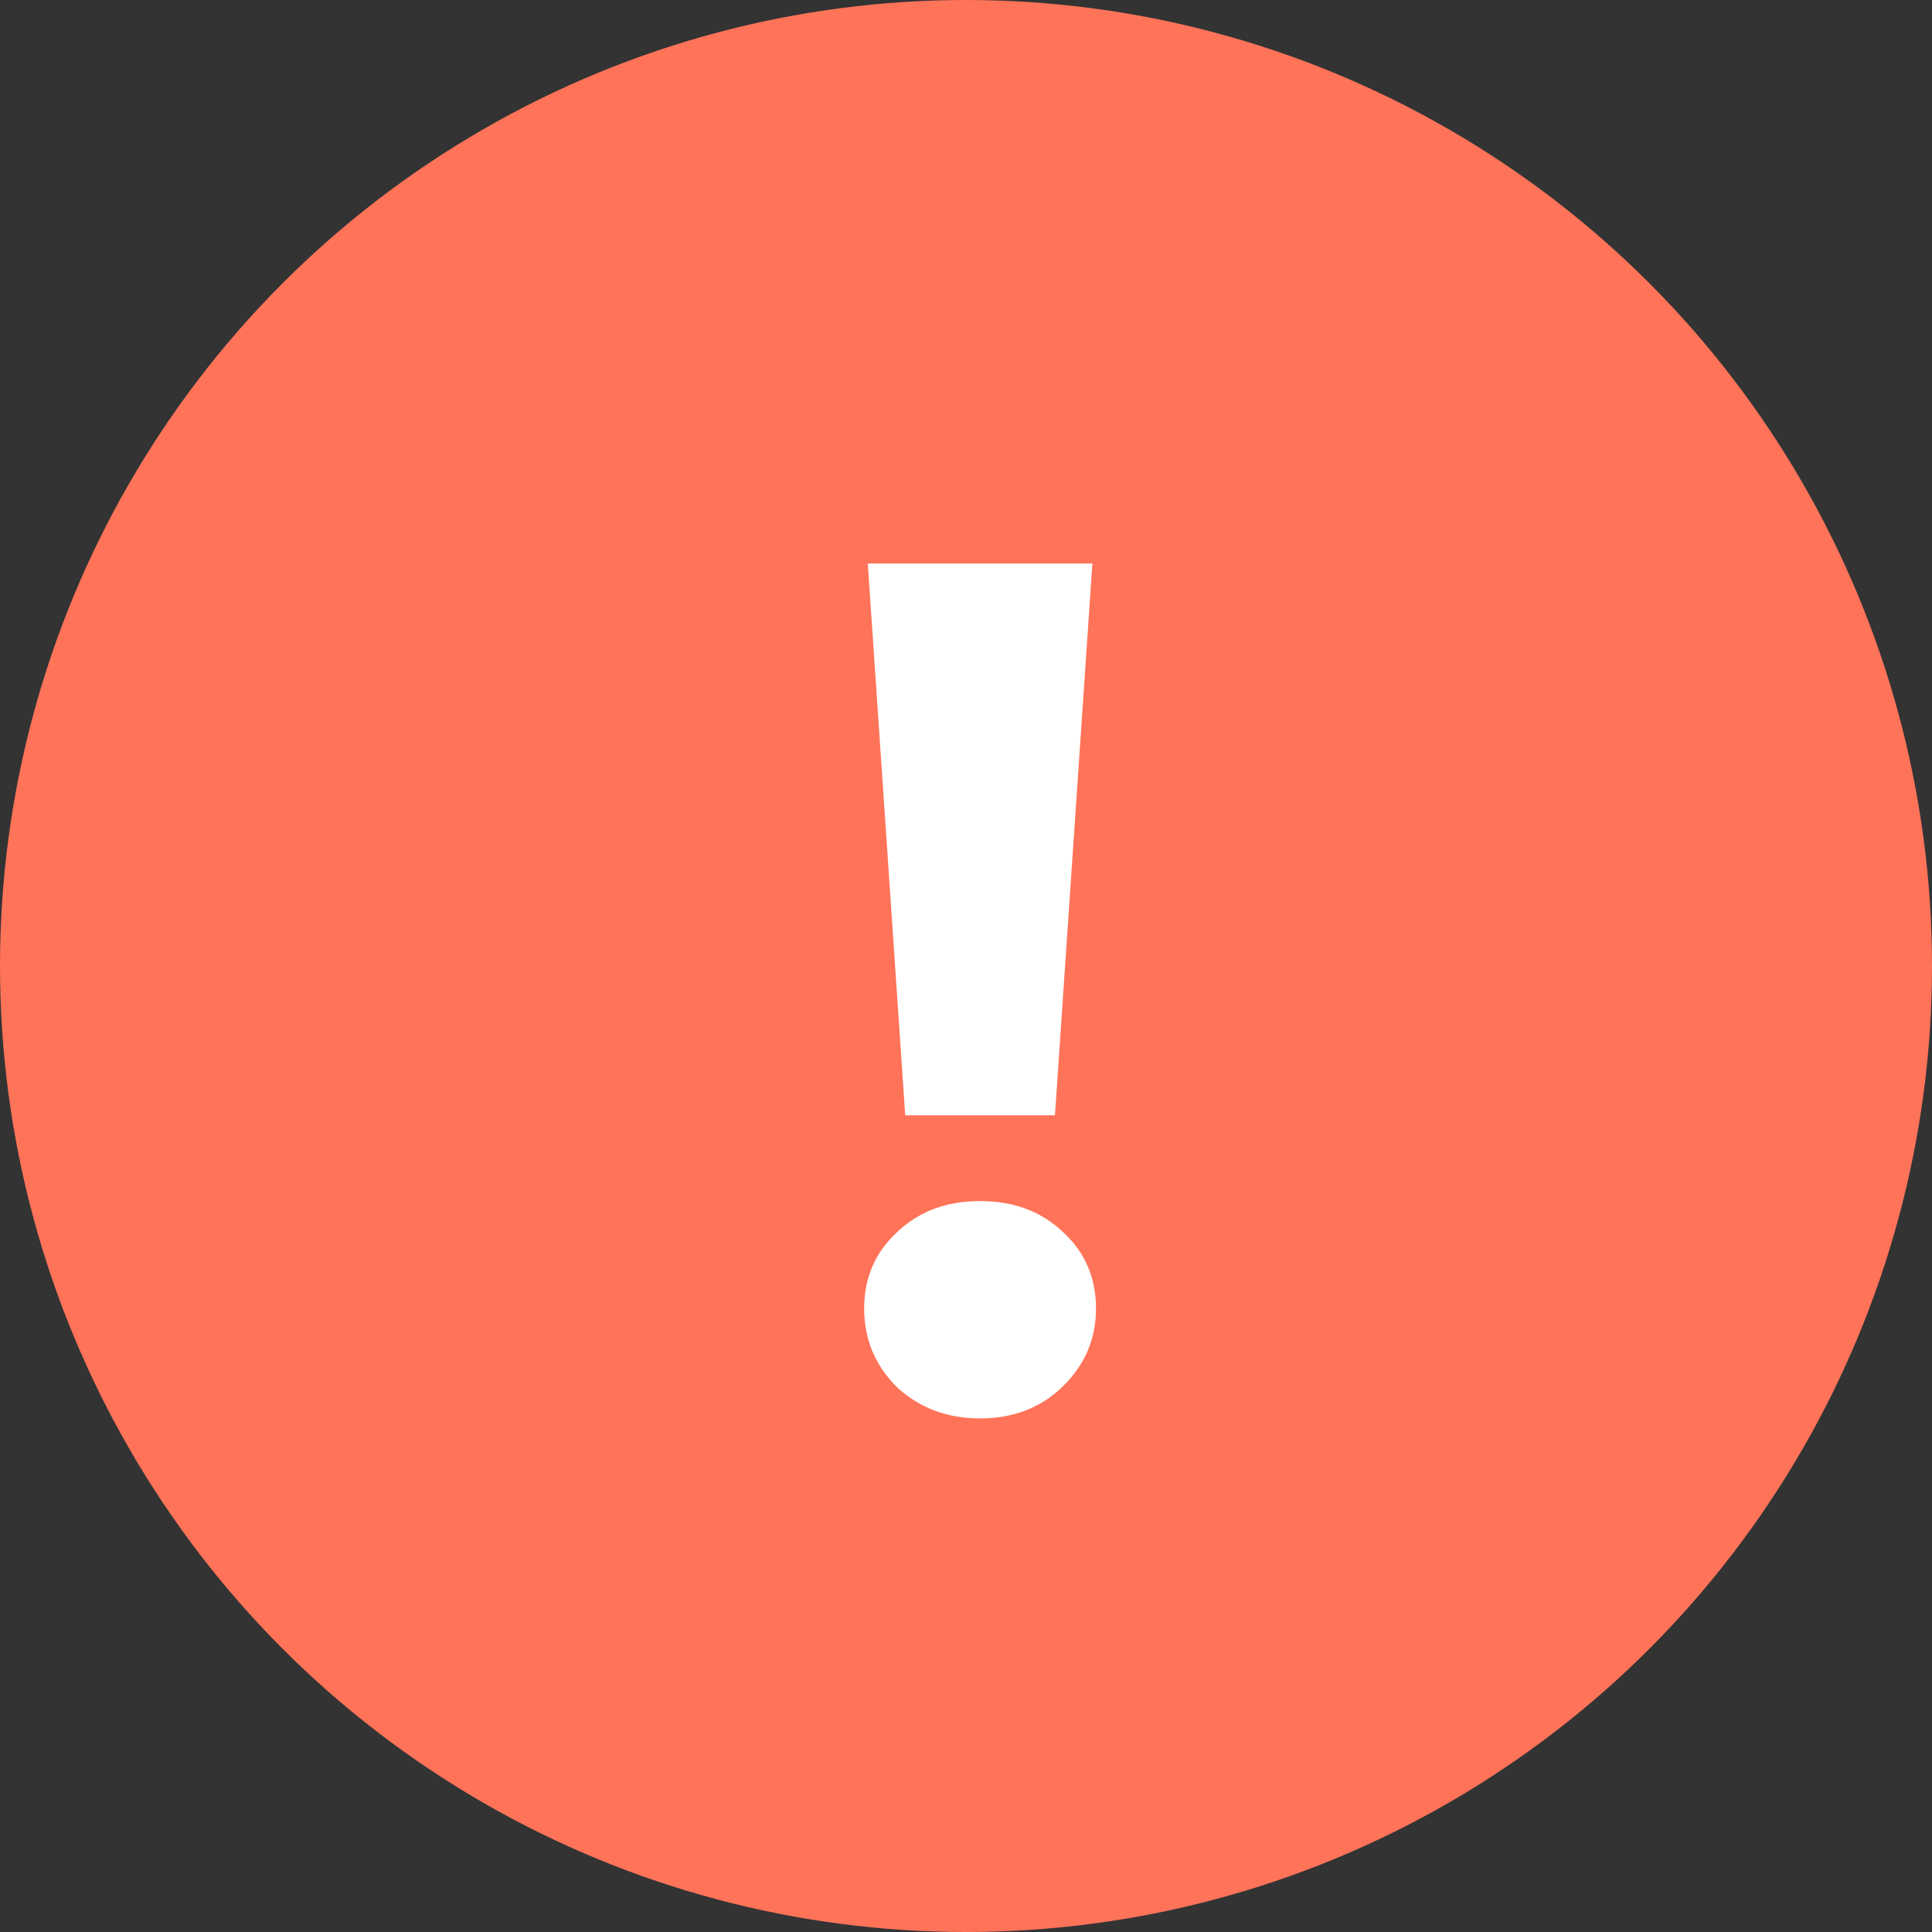
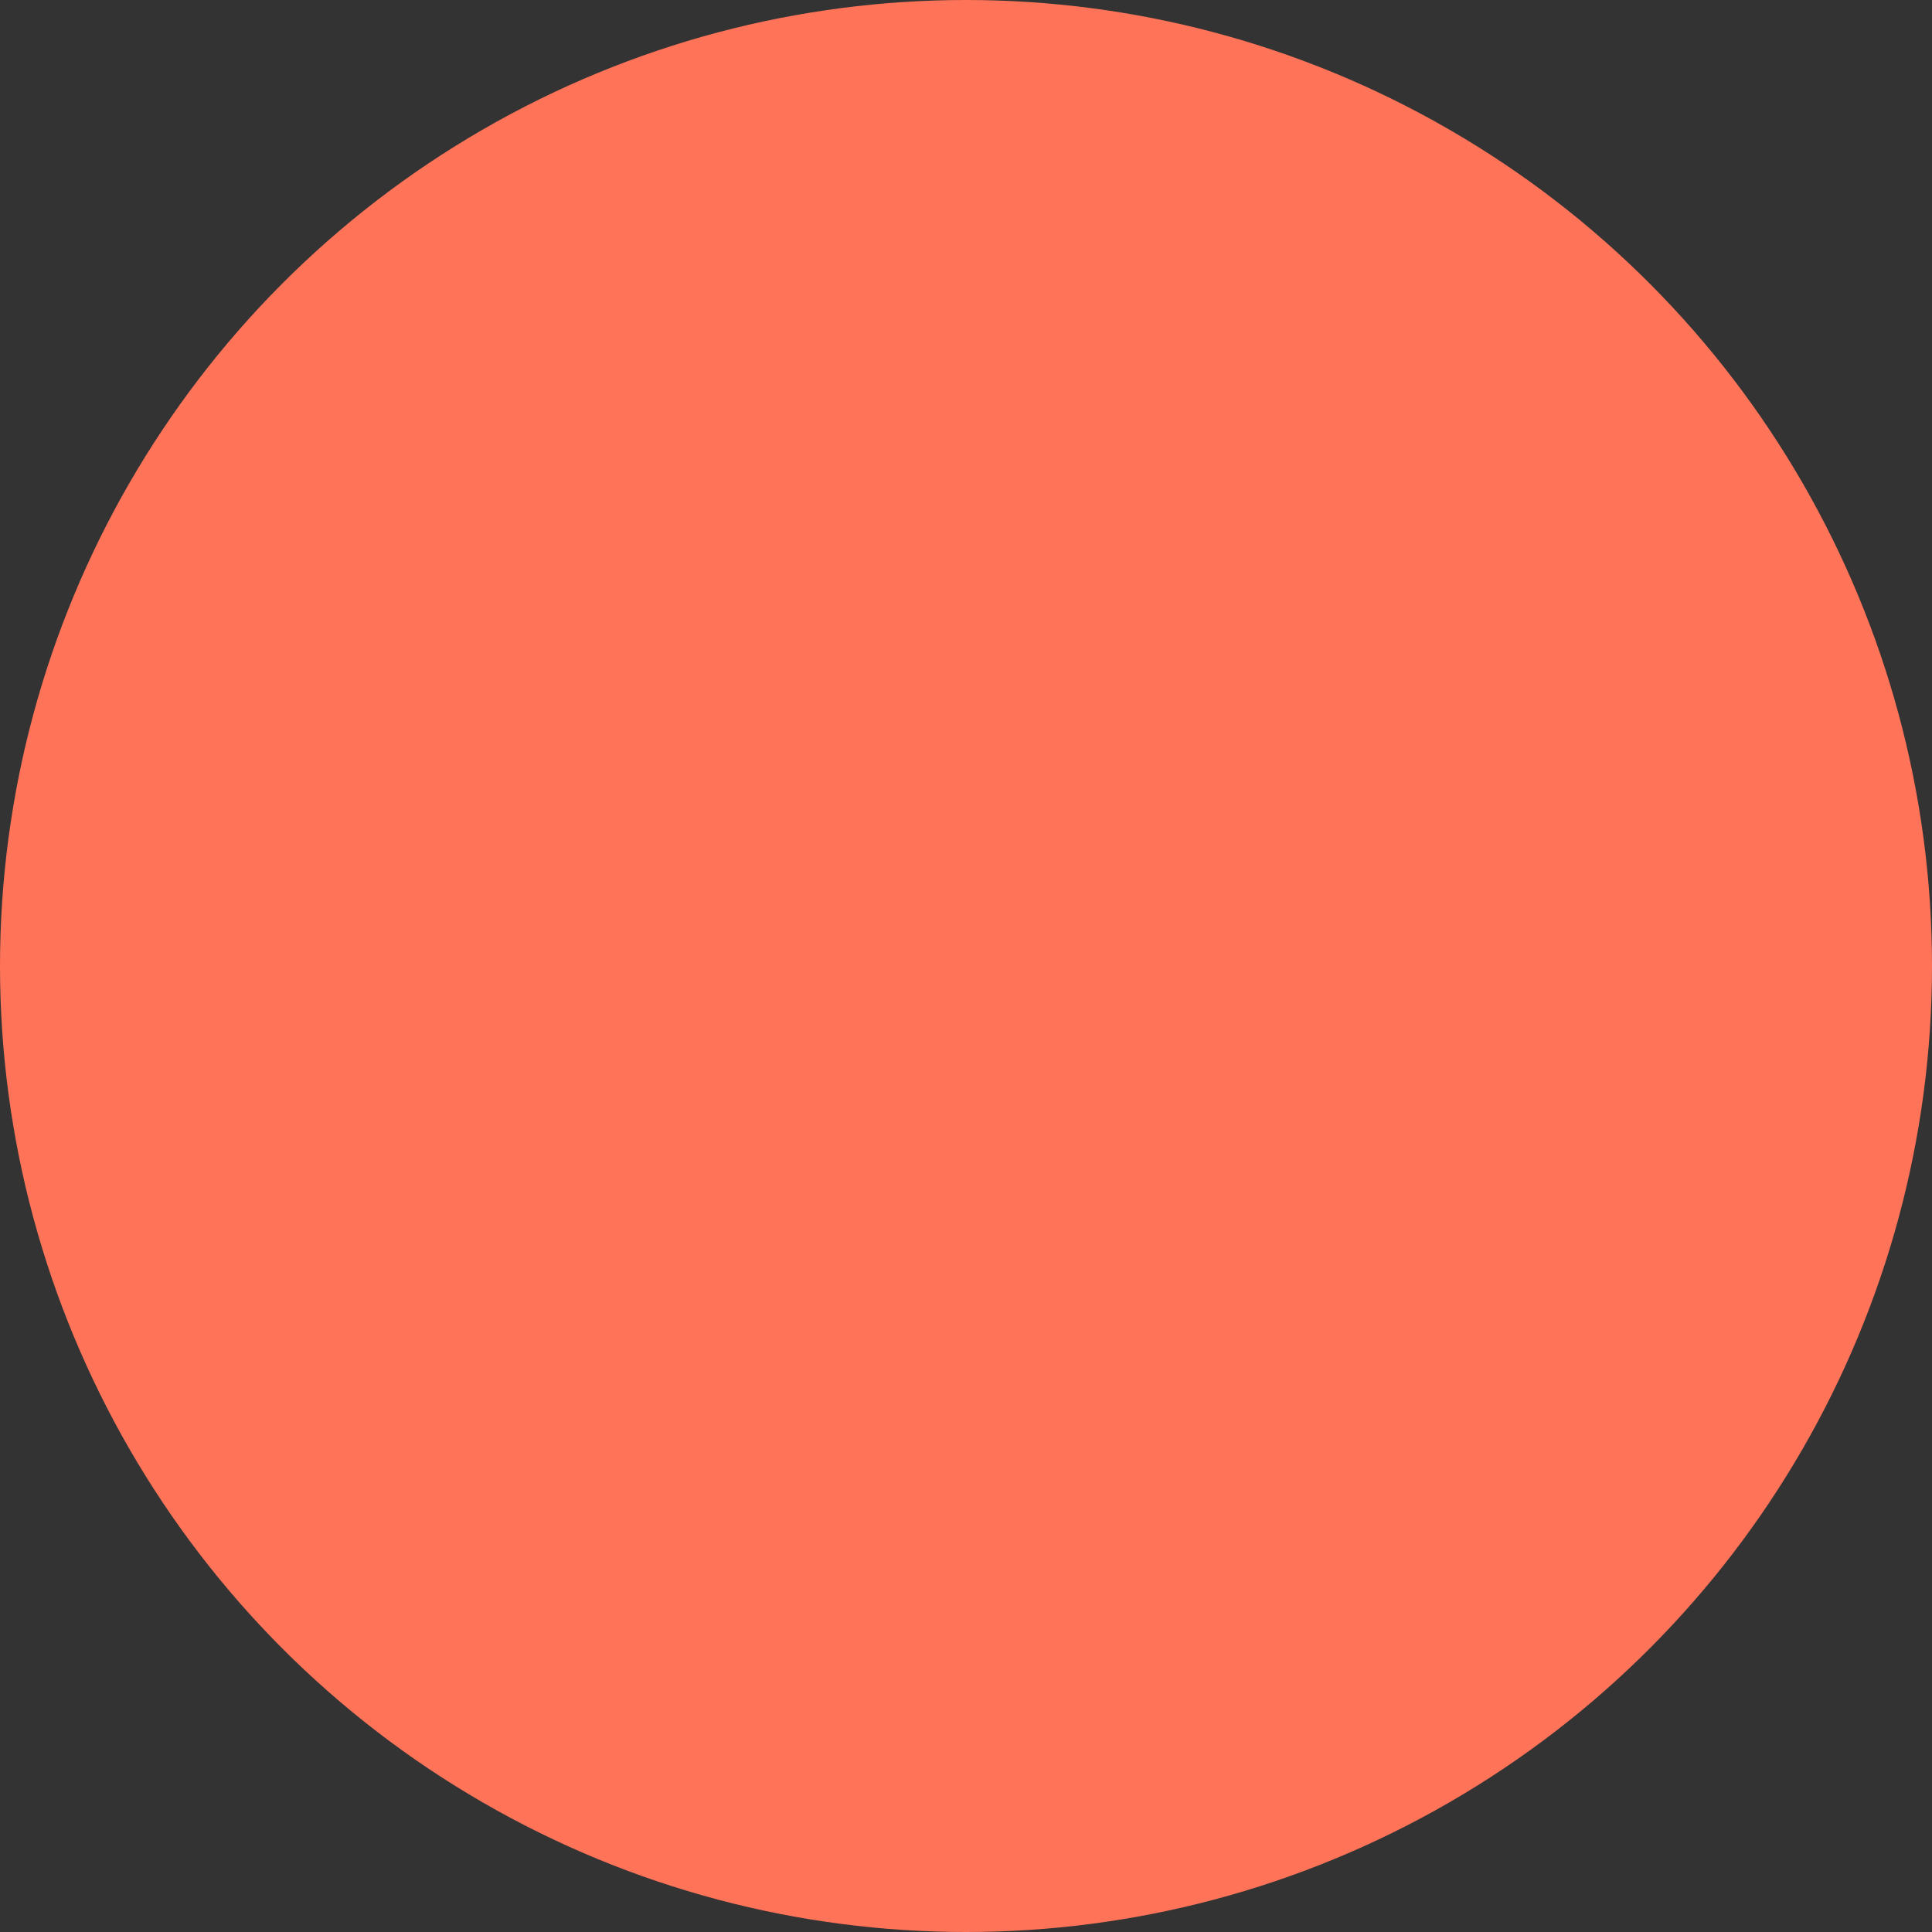
<svg xmlns="http://www.w3.org/2000/svg" width="48" height="48" viewBox="0 0 48 48" fill="none">
  <rect x="0" y="0" width="48" height="48" fill="#333333" stroke="none" />
  <circle cx="24" cy="24" r="24" fill="#FF7359" />
-   <path d="M21.56 14H27.14L26.21 27.71H22.49L21.56 14ZM24.35 35.24C23.53 35.24 22.84 34.98 22.28 34.46C21.74 33.92 21.47 33.27 21.47 32.51C21.47 31.75 21.74 31.12 22.28 30.62C22.82 30.1 23.51 29.84 24.35 29.84C25.19 29.84 25.88 30.1 26.42 30.62C26.96 31.12 27.23 31.75 27.23 32.51C27.23 33.27 26.95 33.92 26.39 34.46C25.85 34.98 25.17 35.24 24.35 35.24Z" fill="white" />
</svg>